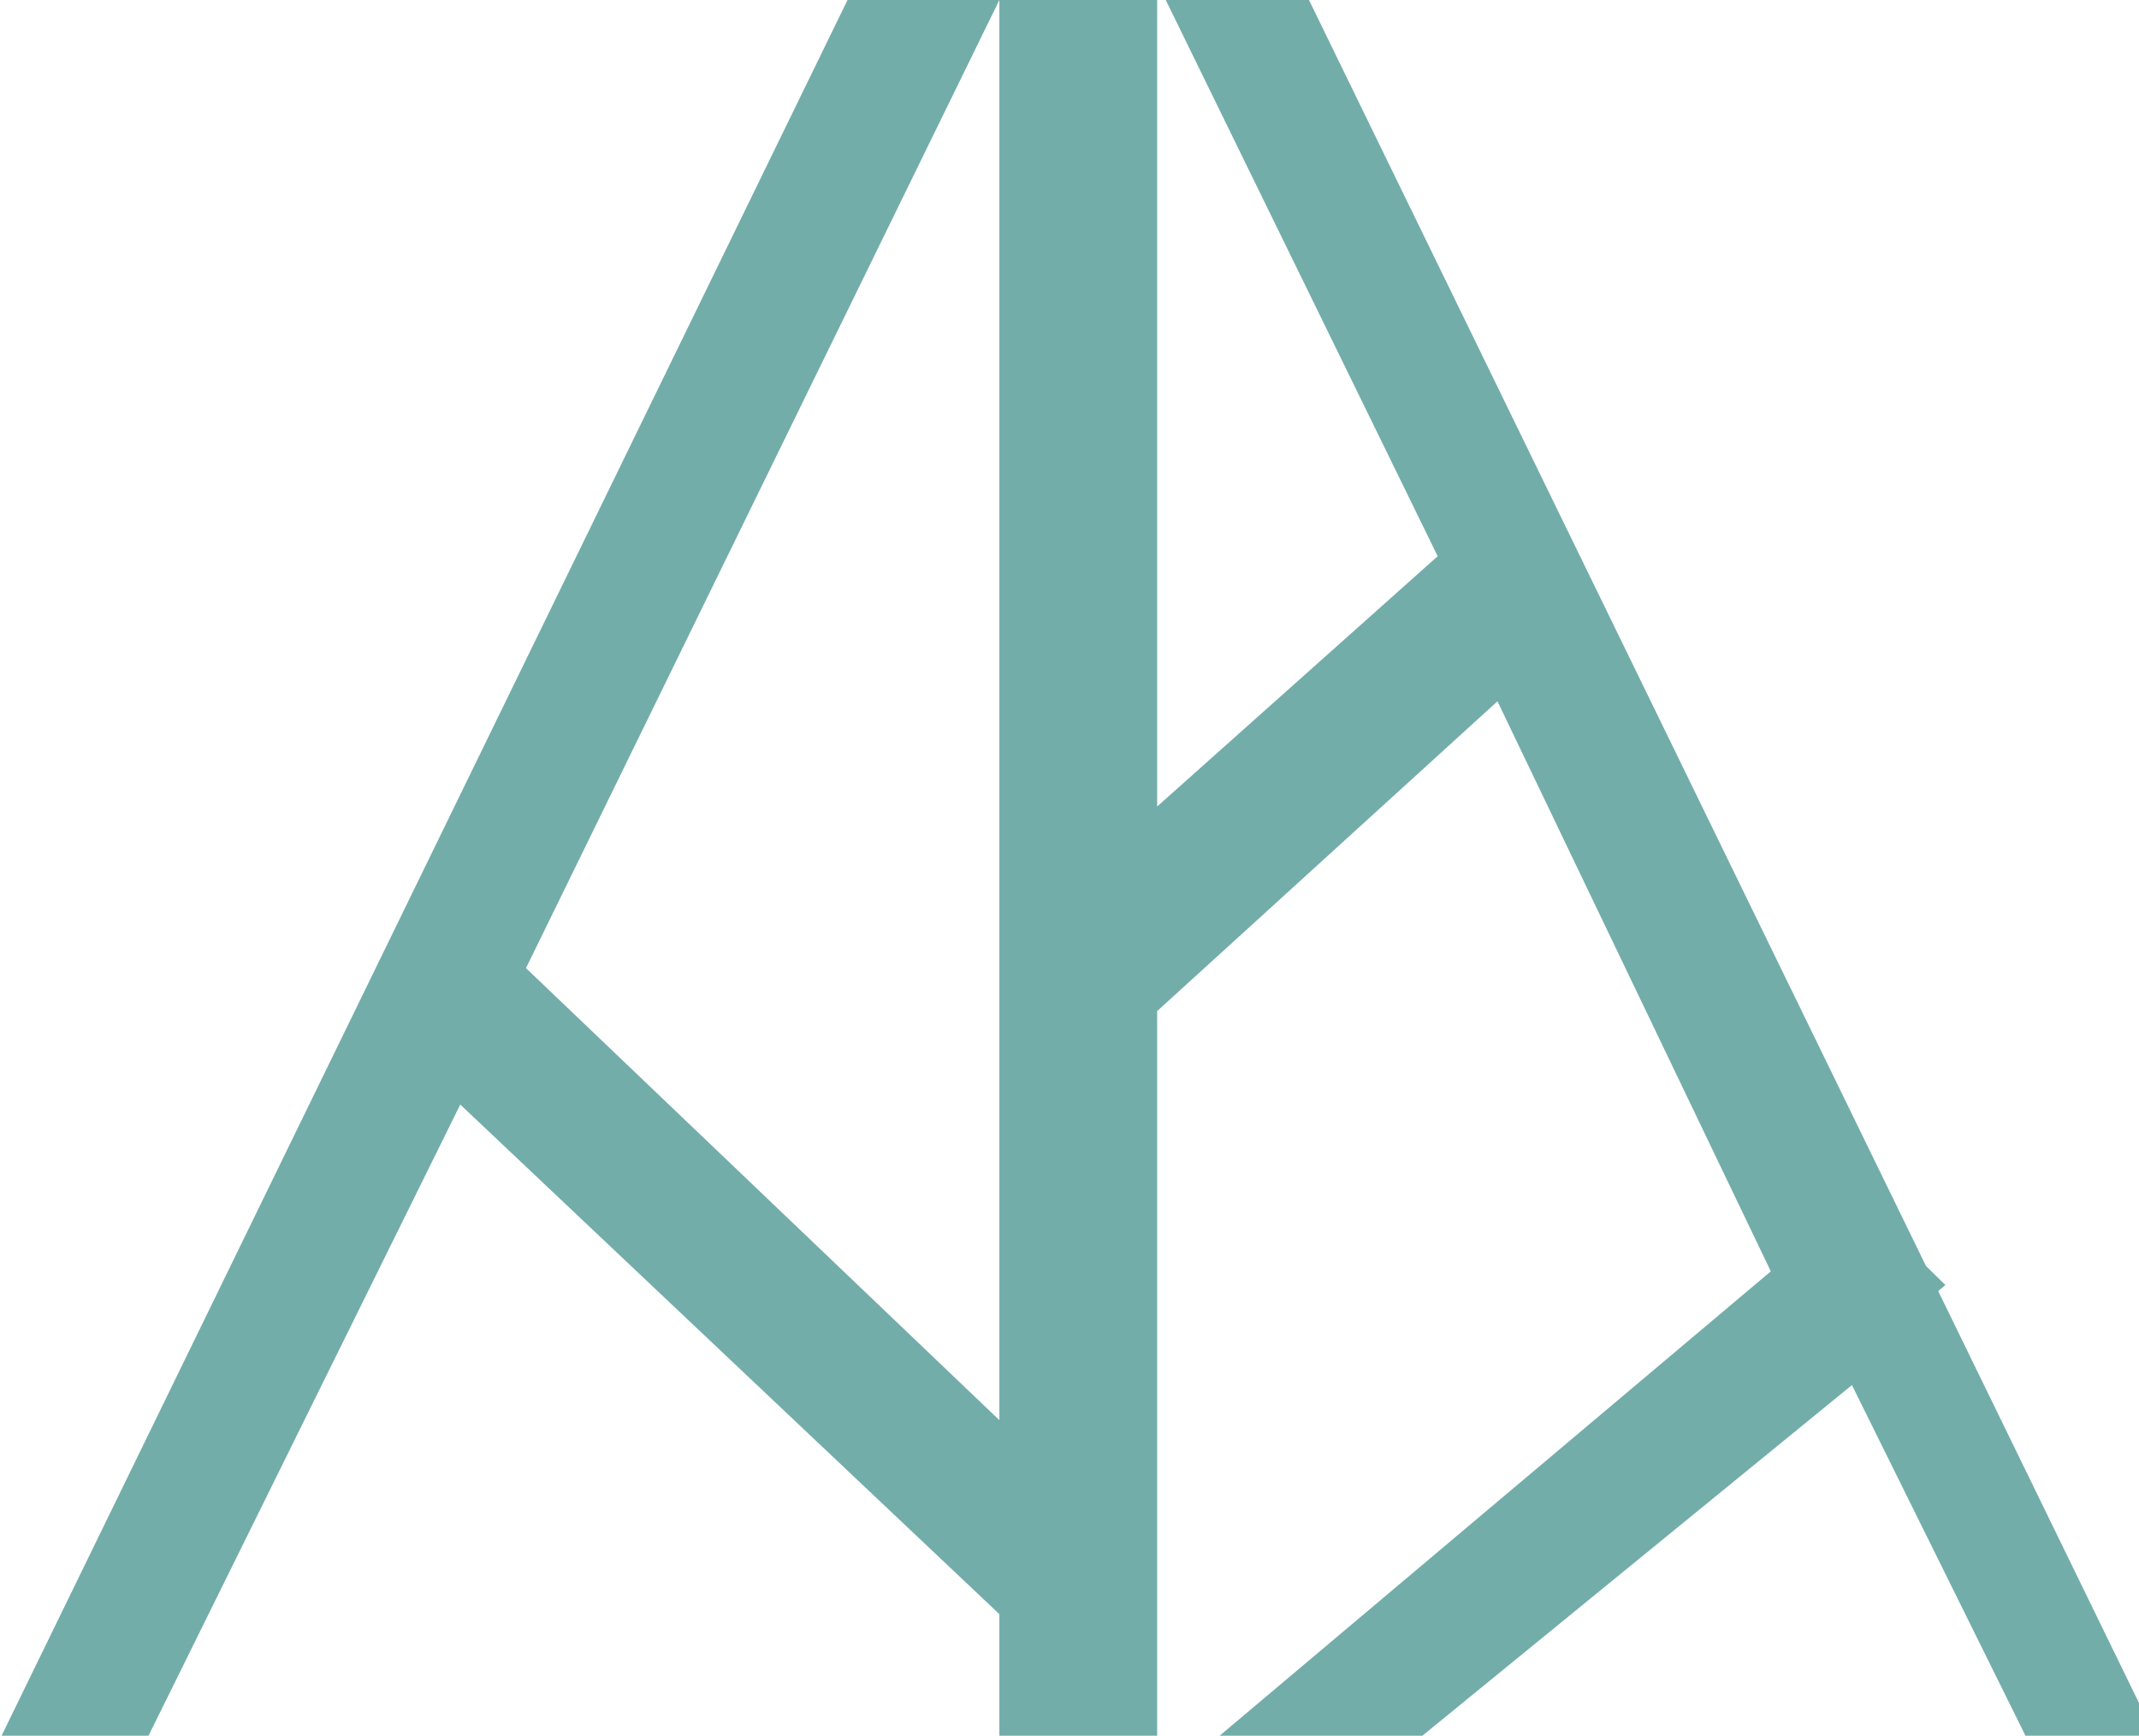
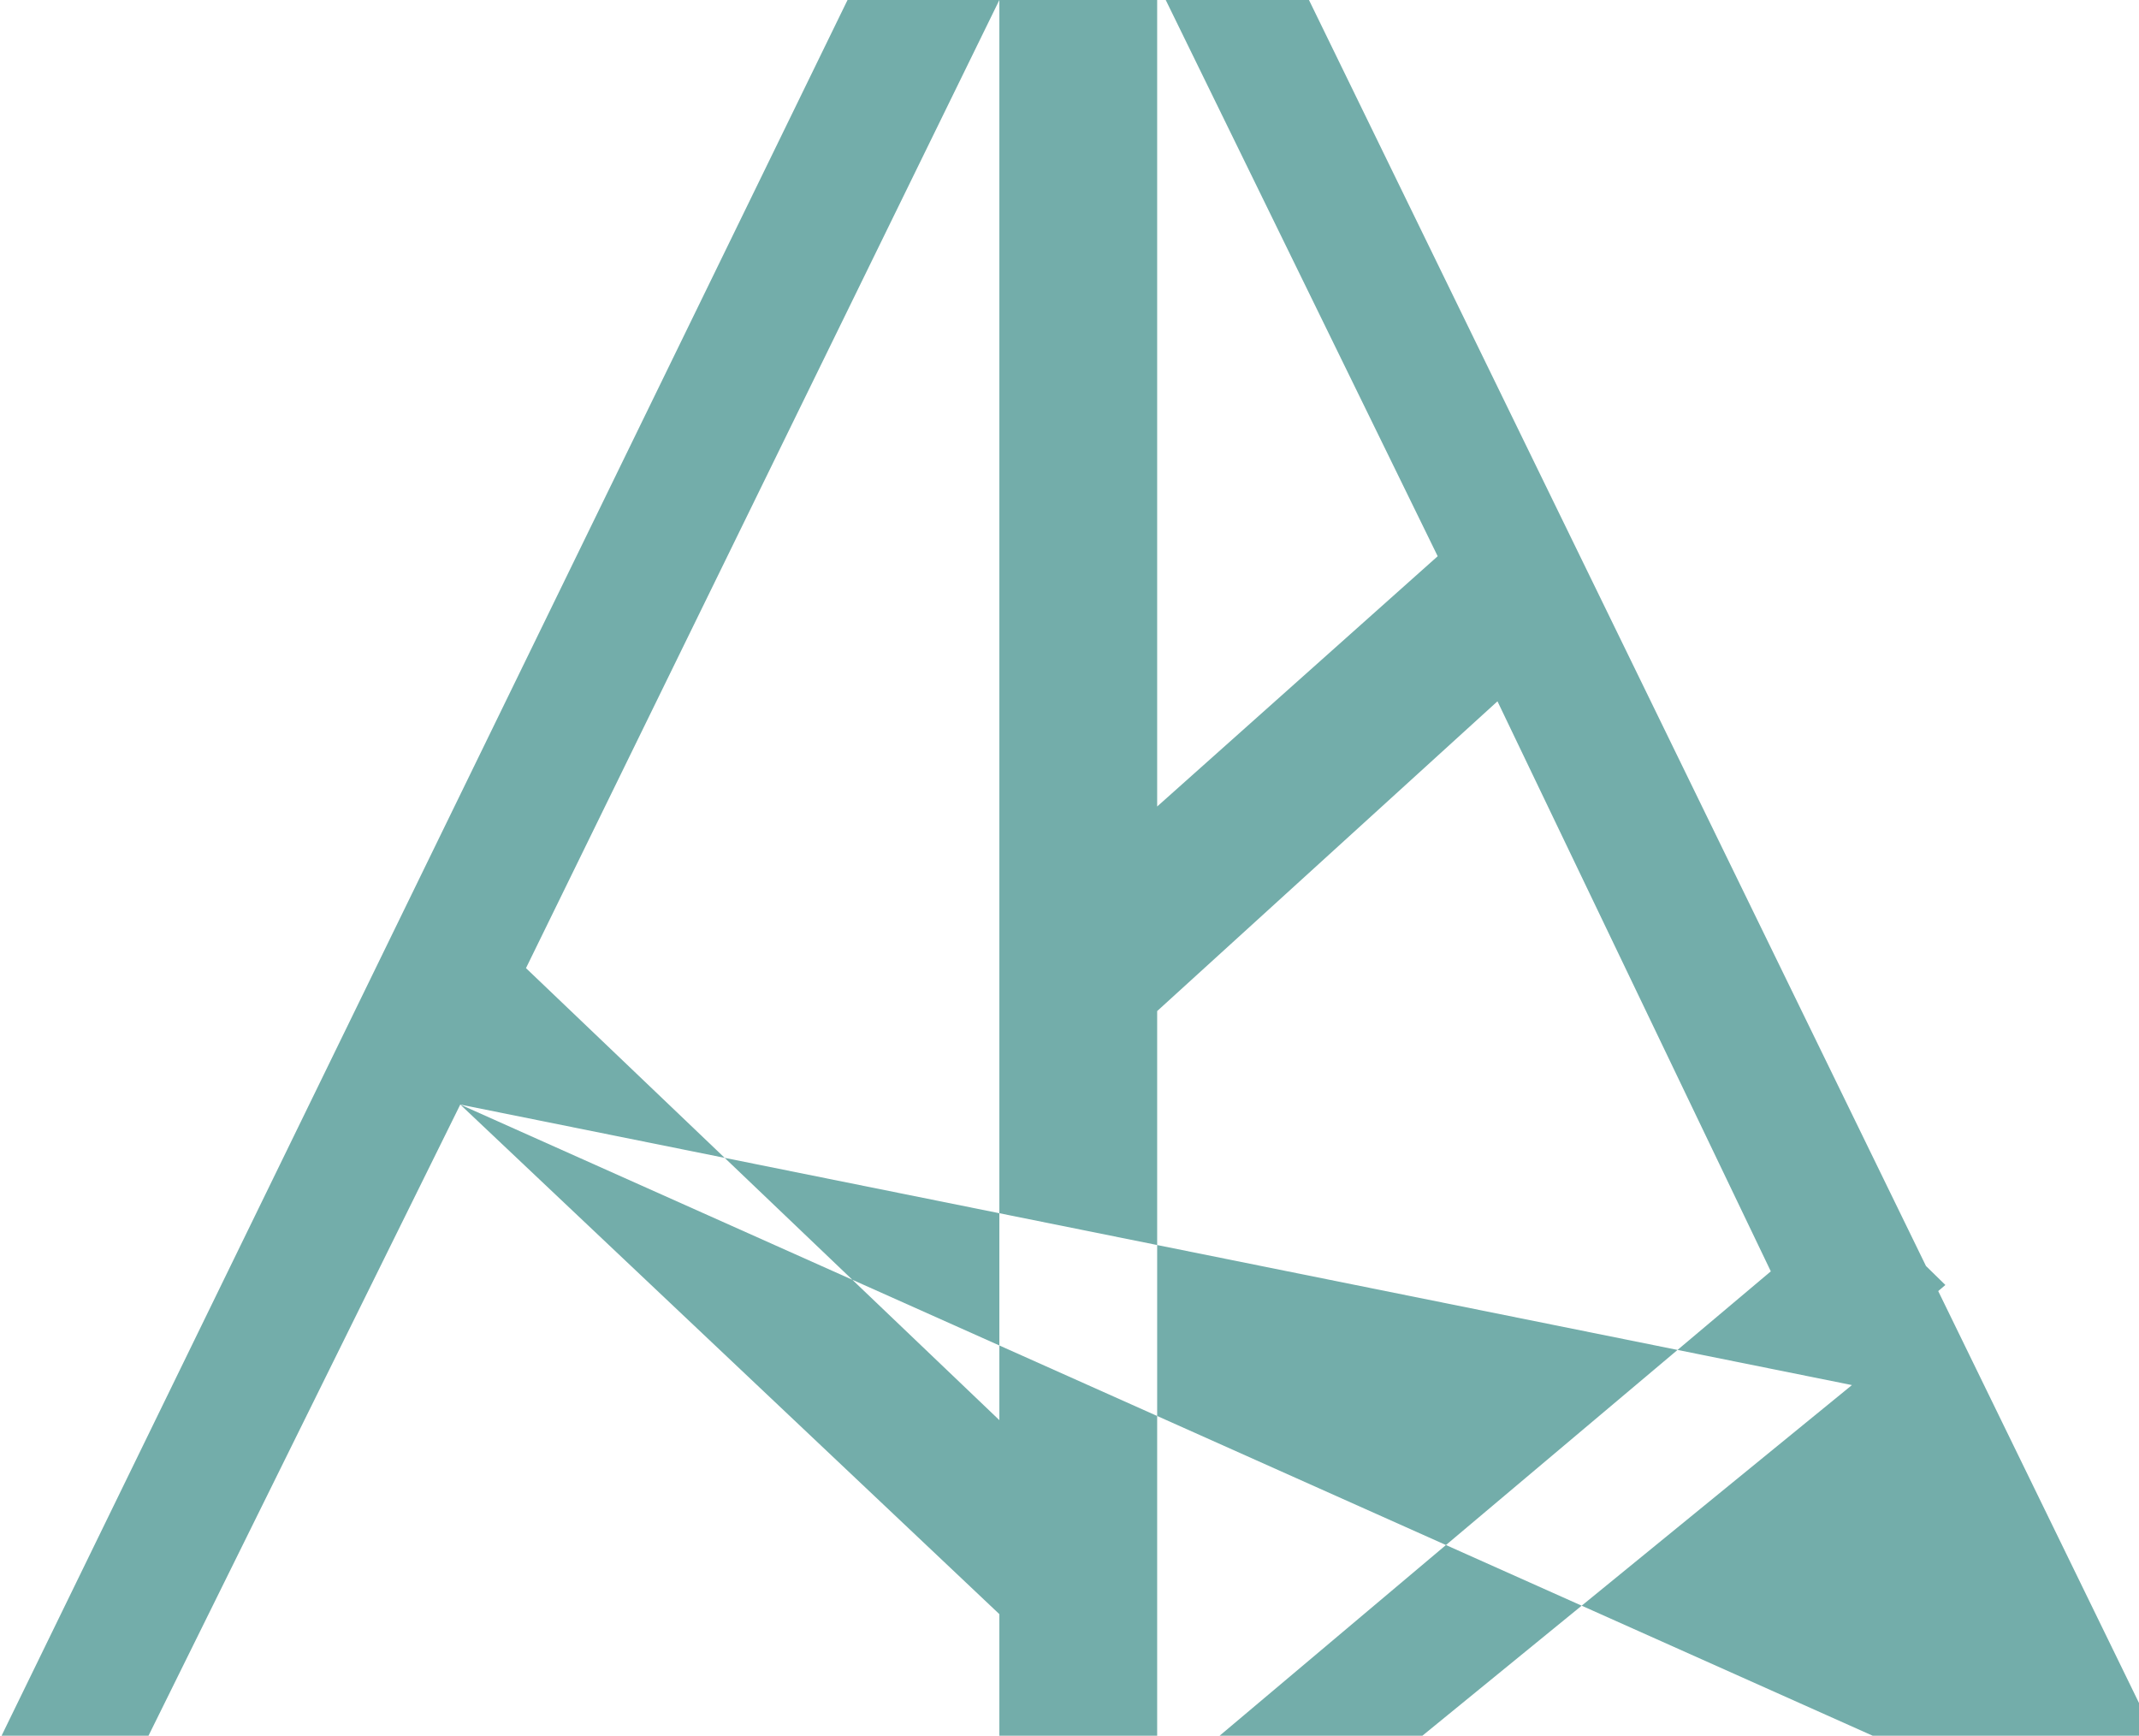
<svg xmlns="http://www.w3.org/2000/svg" width="122" height="99">
-   <path d="M61.499-27L-6 111.493h63.377V148h8.246v-36.507H129l-18.452-37.855.409-.347-1.107-1.083L61.5-27zM66-1l16 32.725L66 46V-1zM30 55.219L57 0v81L30 55.219zm36 2.449L85.41 40 101 72.513 66 102V57.668zM26.252 63L57 92.065V104H6l20.252-41zm79.375 16L118 104H75l30.627-25z" fill="#73ADAA" fill-rule="evenodd" />
+   <path d="M61.499-27L-6 111.493h63.377V148h8.246v-36.507H129l-18.452-37.855.409-.347-1.107-1.083L61.5-27zM66-1l16 32.725L66 46V-1zM30 55.219L57 0v81L30 55.219zm36 2.449L85.41 40 101 72.513 66 102V57.668zM26.252 63L57 92.065V104H6l20.252-41zL118 104H75l30.627-25z" fill="#73ADAA" fill-rule="evenodd" />
</svg>